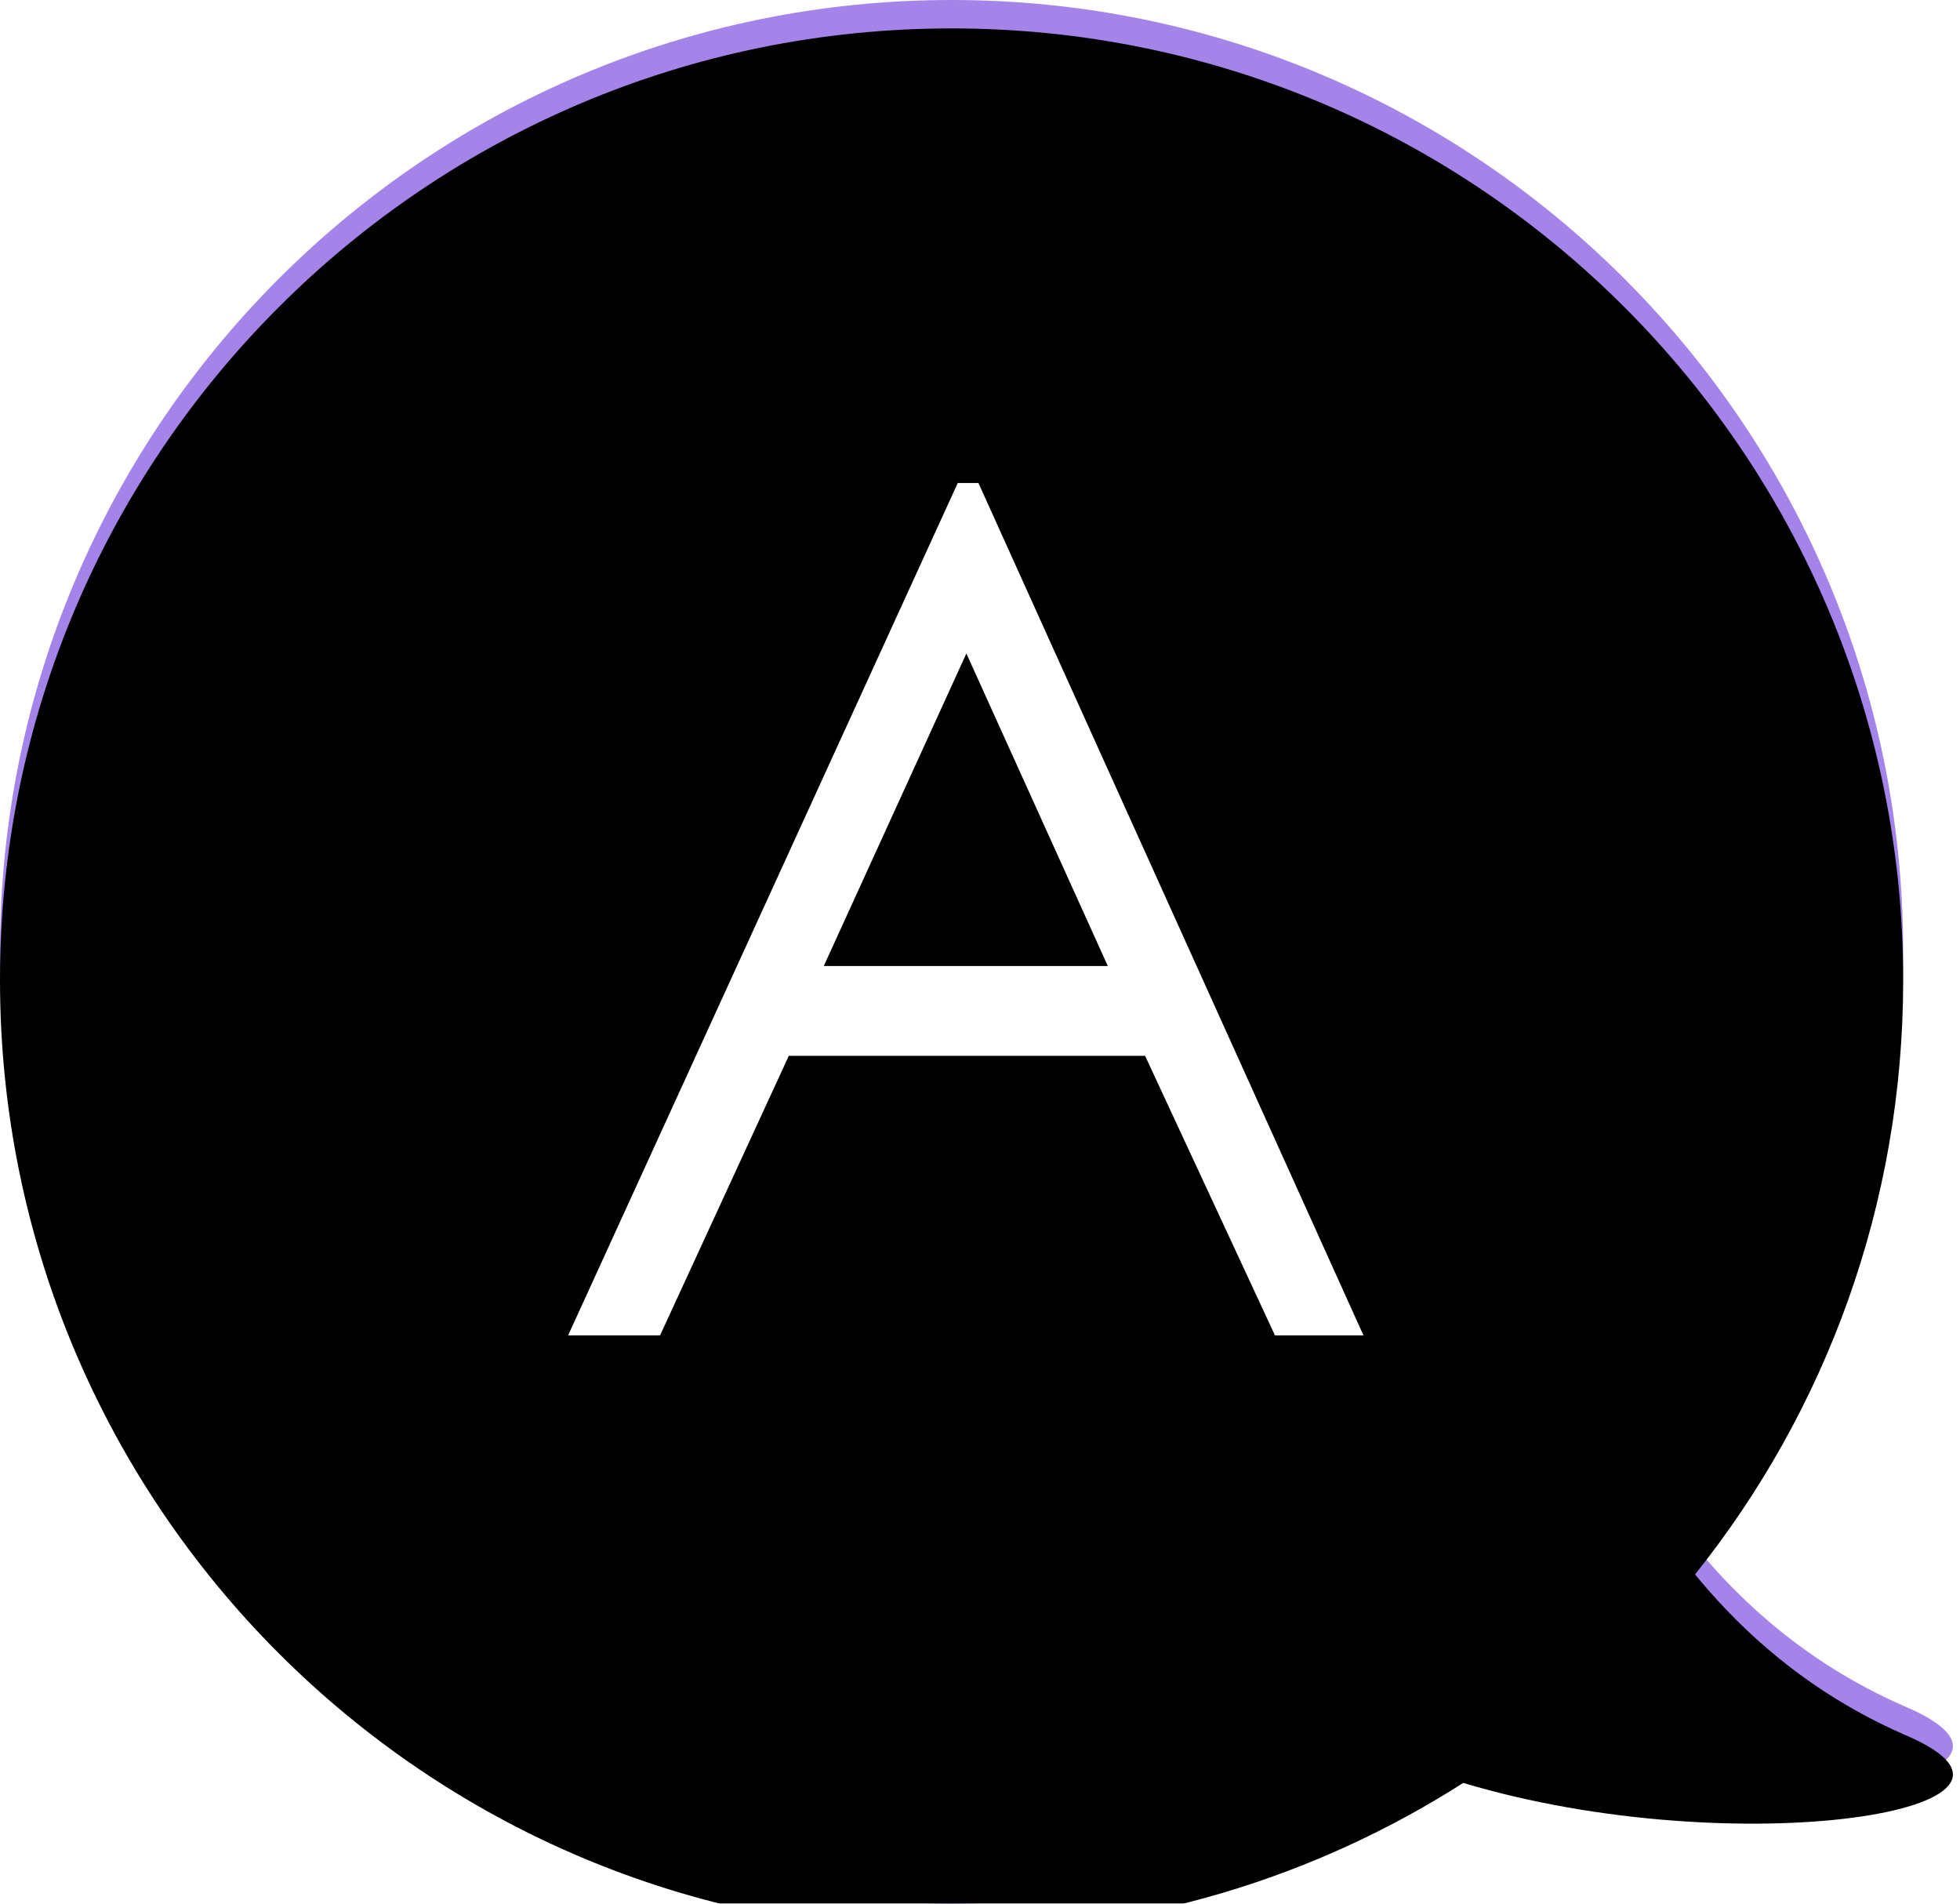
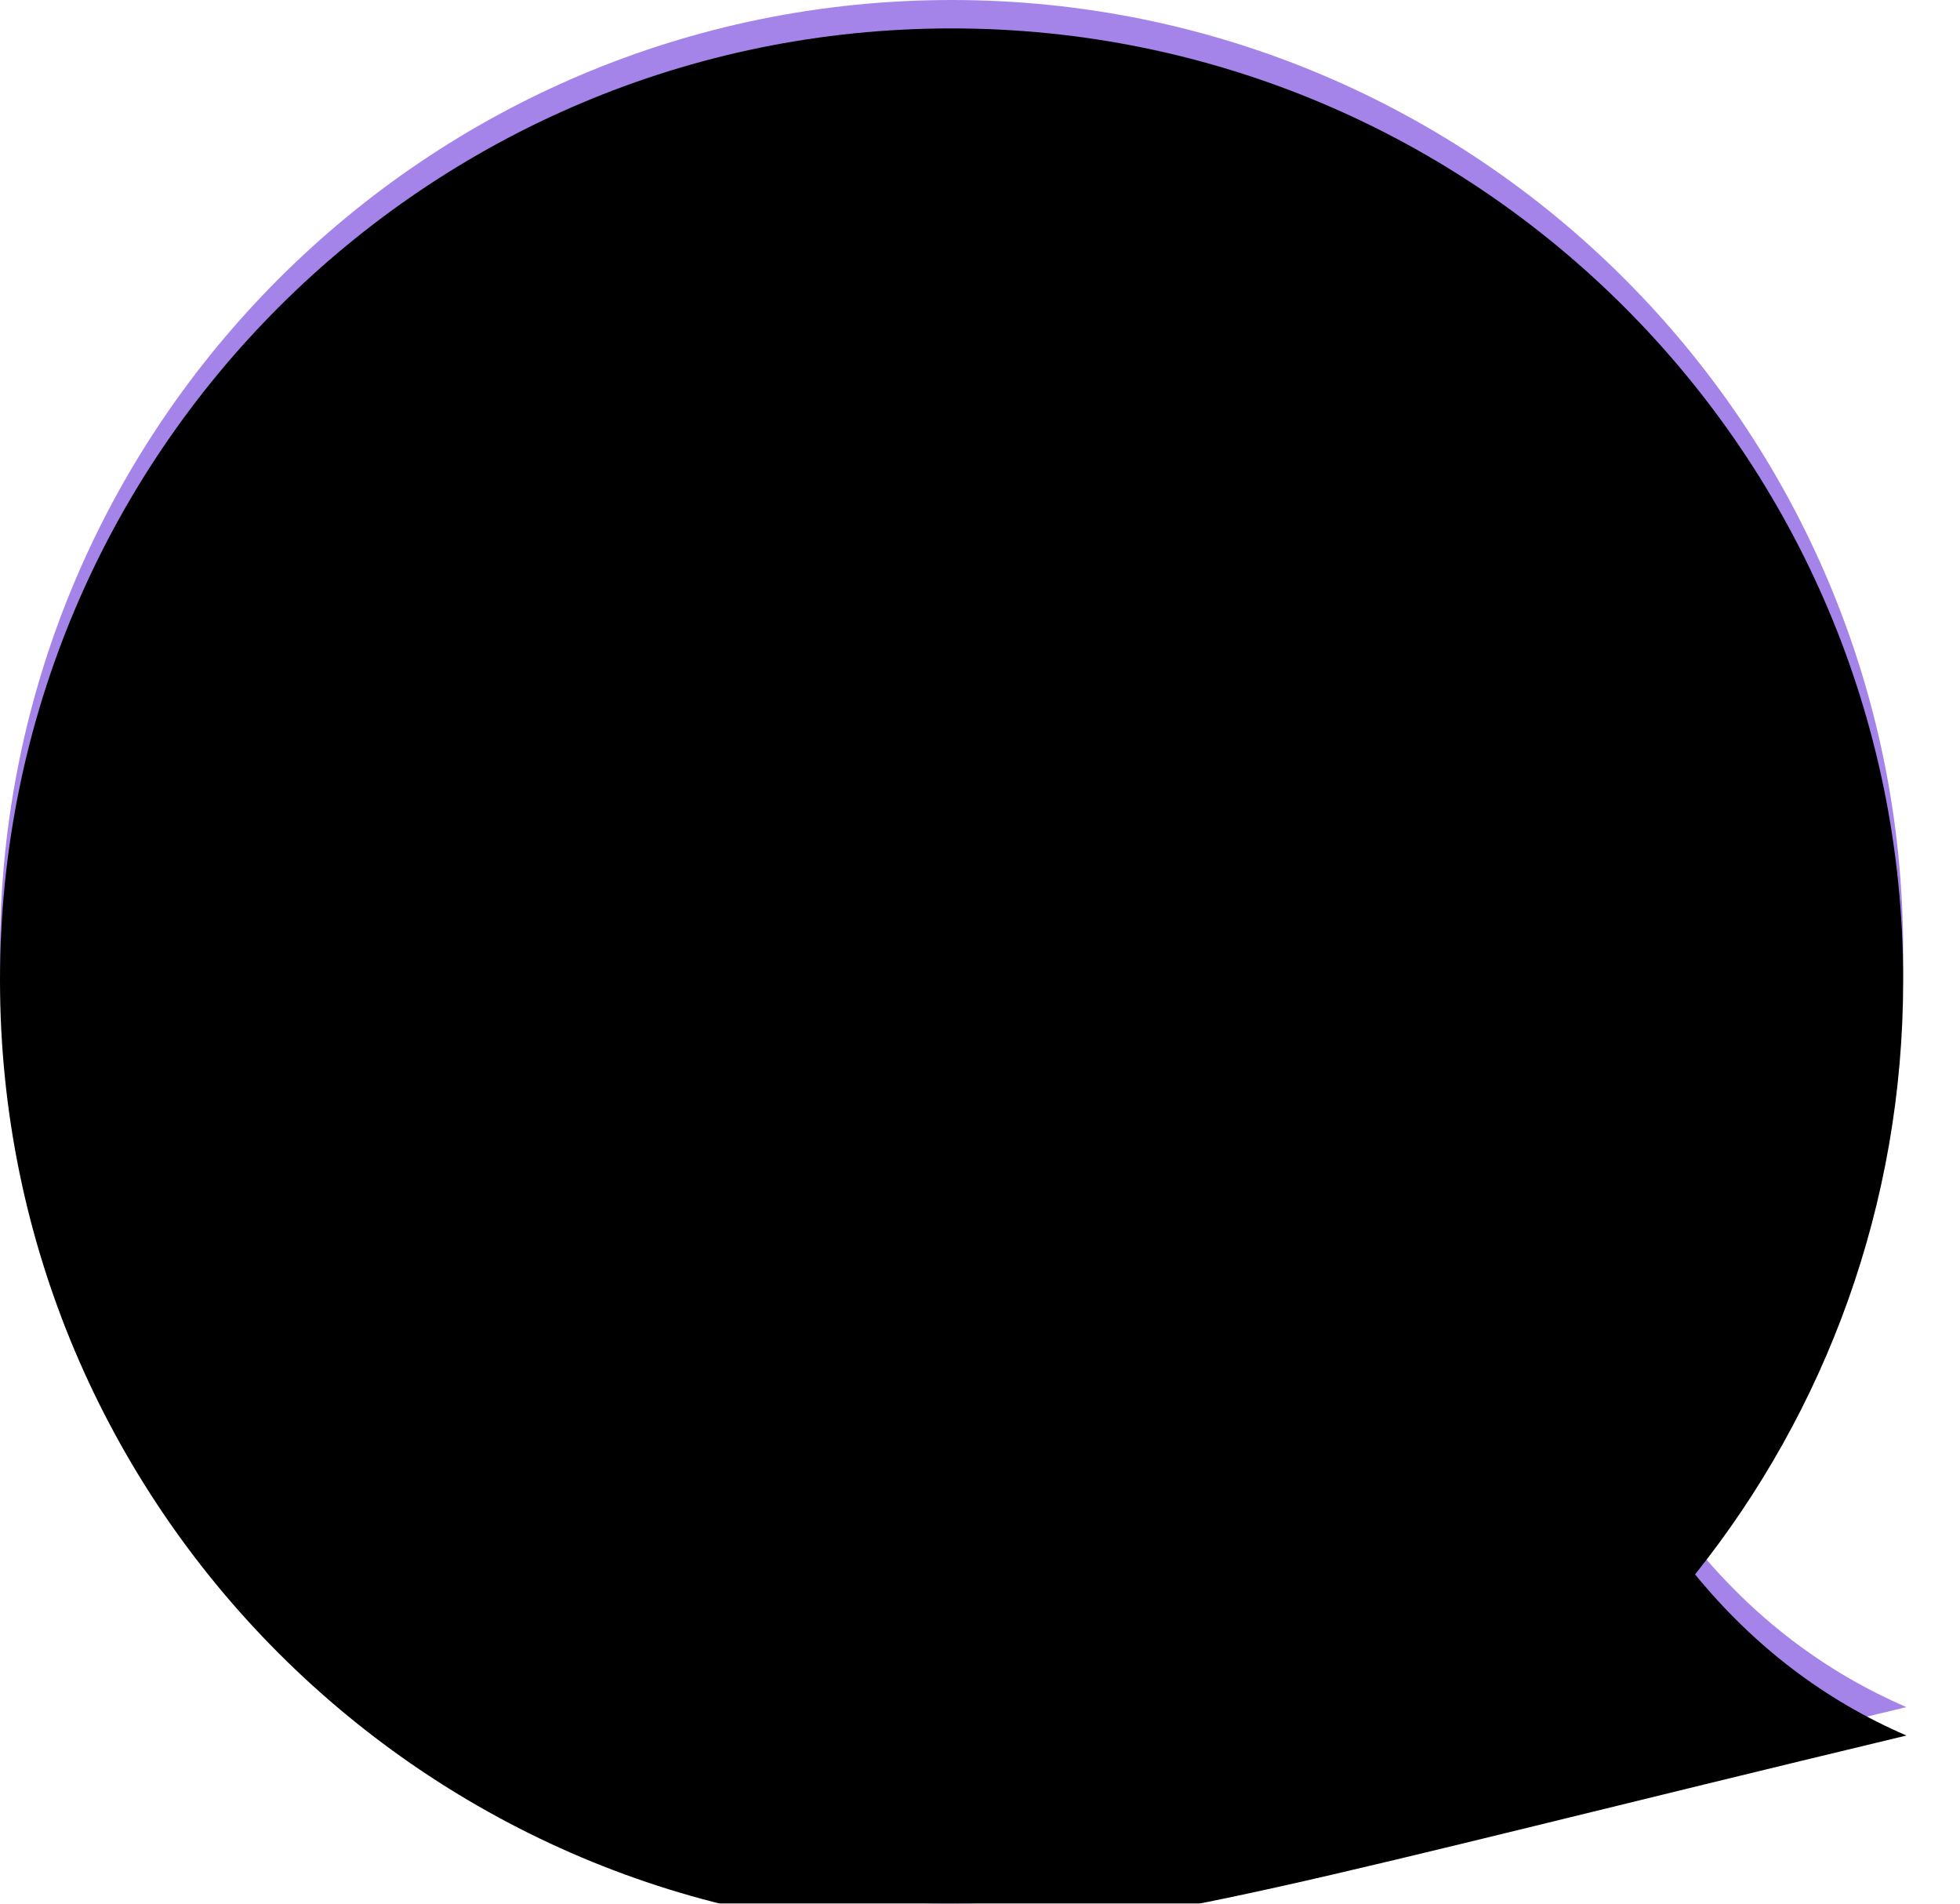
<svg xmlns="http://www.w3.org/2000/svg" xmlns:xlink="http://www.w3.org/1999/xlink" width="69px" height="67px" viewBox="0 0 69 67" version="1.1">
  <title>Group 10</title>
  <desc>Created with Sketch.</desc>
  <defs>
-     <path d="M59.673,54.412 C61.748,56.946 64.229,58.837 67.114,60.083 C73.184,62.705 61.109,64.631 51.512,61.751 C46.31,65.074 40.13,67 33.5,67 C14.998,67 -4.40536496e-13,52.002 -4.40536496e-13,33.5 C-4.40536496e-13,14.998 14.998,0 33.5,0 C52.002,0 67,14.998 67,33.5 C67,41.411 64.258,48.681 59.673,54.412 Z" id="path-1" />
+     <path d="M59.673,54.412 C61.748,56.946 64.229,58.837 67.114,60.083 C46.31,65.074 40.13,67 33.5,67 C14.998,67 -4.40536496e-13,52.002 -4.40536496e-13,33.5 C-4.40536496e-13,14.998 14.998,0 33.5,0 C52.002,0 67,14.998 67,33.5 C67,41.411 64.258,48.681 59.673,54.412 Z" id="path-1" />
    <filter x="-2.9%" y="-3.0%" width="105.8%" height="106.0%" filterUnits="objectBoundingBox" id="filter-2">
      <feGaussianBlur stdDeviation="1.5" in="SourceAlpha" result="shadowBlurInner1" />
      <feOffset dx="0" dy="1" in="shadowBlurInner1" result="shadowOffsetInner1" />
      <feComposite in="shadowOffsetInner1" in2="SourceAlpha" operator="arithmetic" k2="-1" k3="1" result="shadowInnerInner1" />
      <feColorMatrix values="0 0 0 0 0.44   0 0 0 0 0.44   0 0 0 0 0.44  0 0 0 0.5 0" type="matrix" in="shadowInnerInner1" />
    </filter>
  </defs>
  <g id="20190315-內頁修改-" stroke="none" stroke-width="1" fill="none" fill-rule="evenodd">
    <g id="index-copy-16" transform="translate(-429, -3521)">
      <g id="Group-2" transform="translate(429, 3521)">
        <g id="Group-10">
          <g id="Group-8" fill-rule="nonzero">
            <g id="Combined-Shape">
              <use fill="#A584EA" xlink:href="#path-1" />
              <use fill="black" fill-opacity="1" filter="url(#filter-2)" xlink:href="#path-1" />
            </g>
          </g>
-           <path d="M34.445,17 L48,47 L44.884,47 L40.312,37.161 L27.769,37.161 L23.237,47 L20,47 L33.717,17 L34.445,17 Z M34.02,23 L29,34 L39,34 L34.02,23 Z" id="A" fill="#FFFFFF" />
        </g>
      </g>
    </g>
  </g>
</svg>